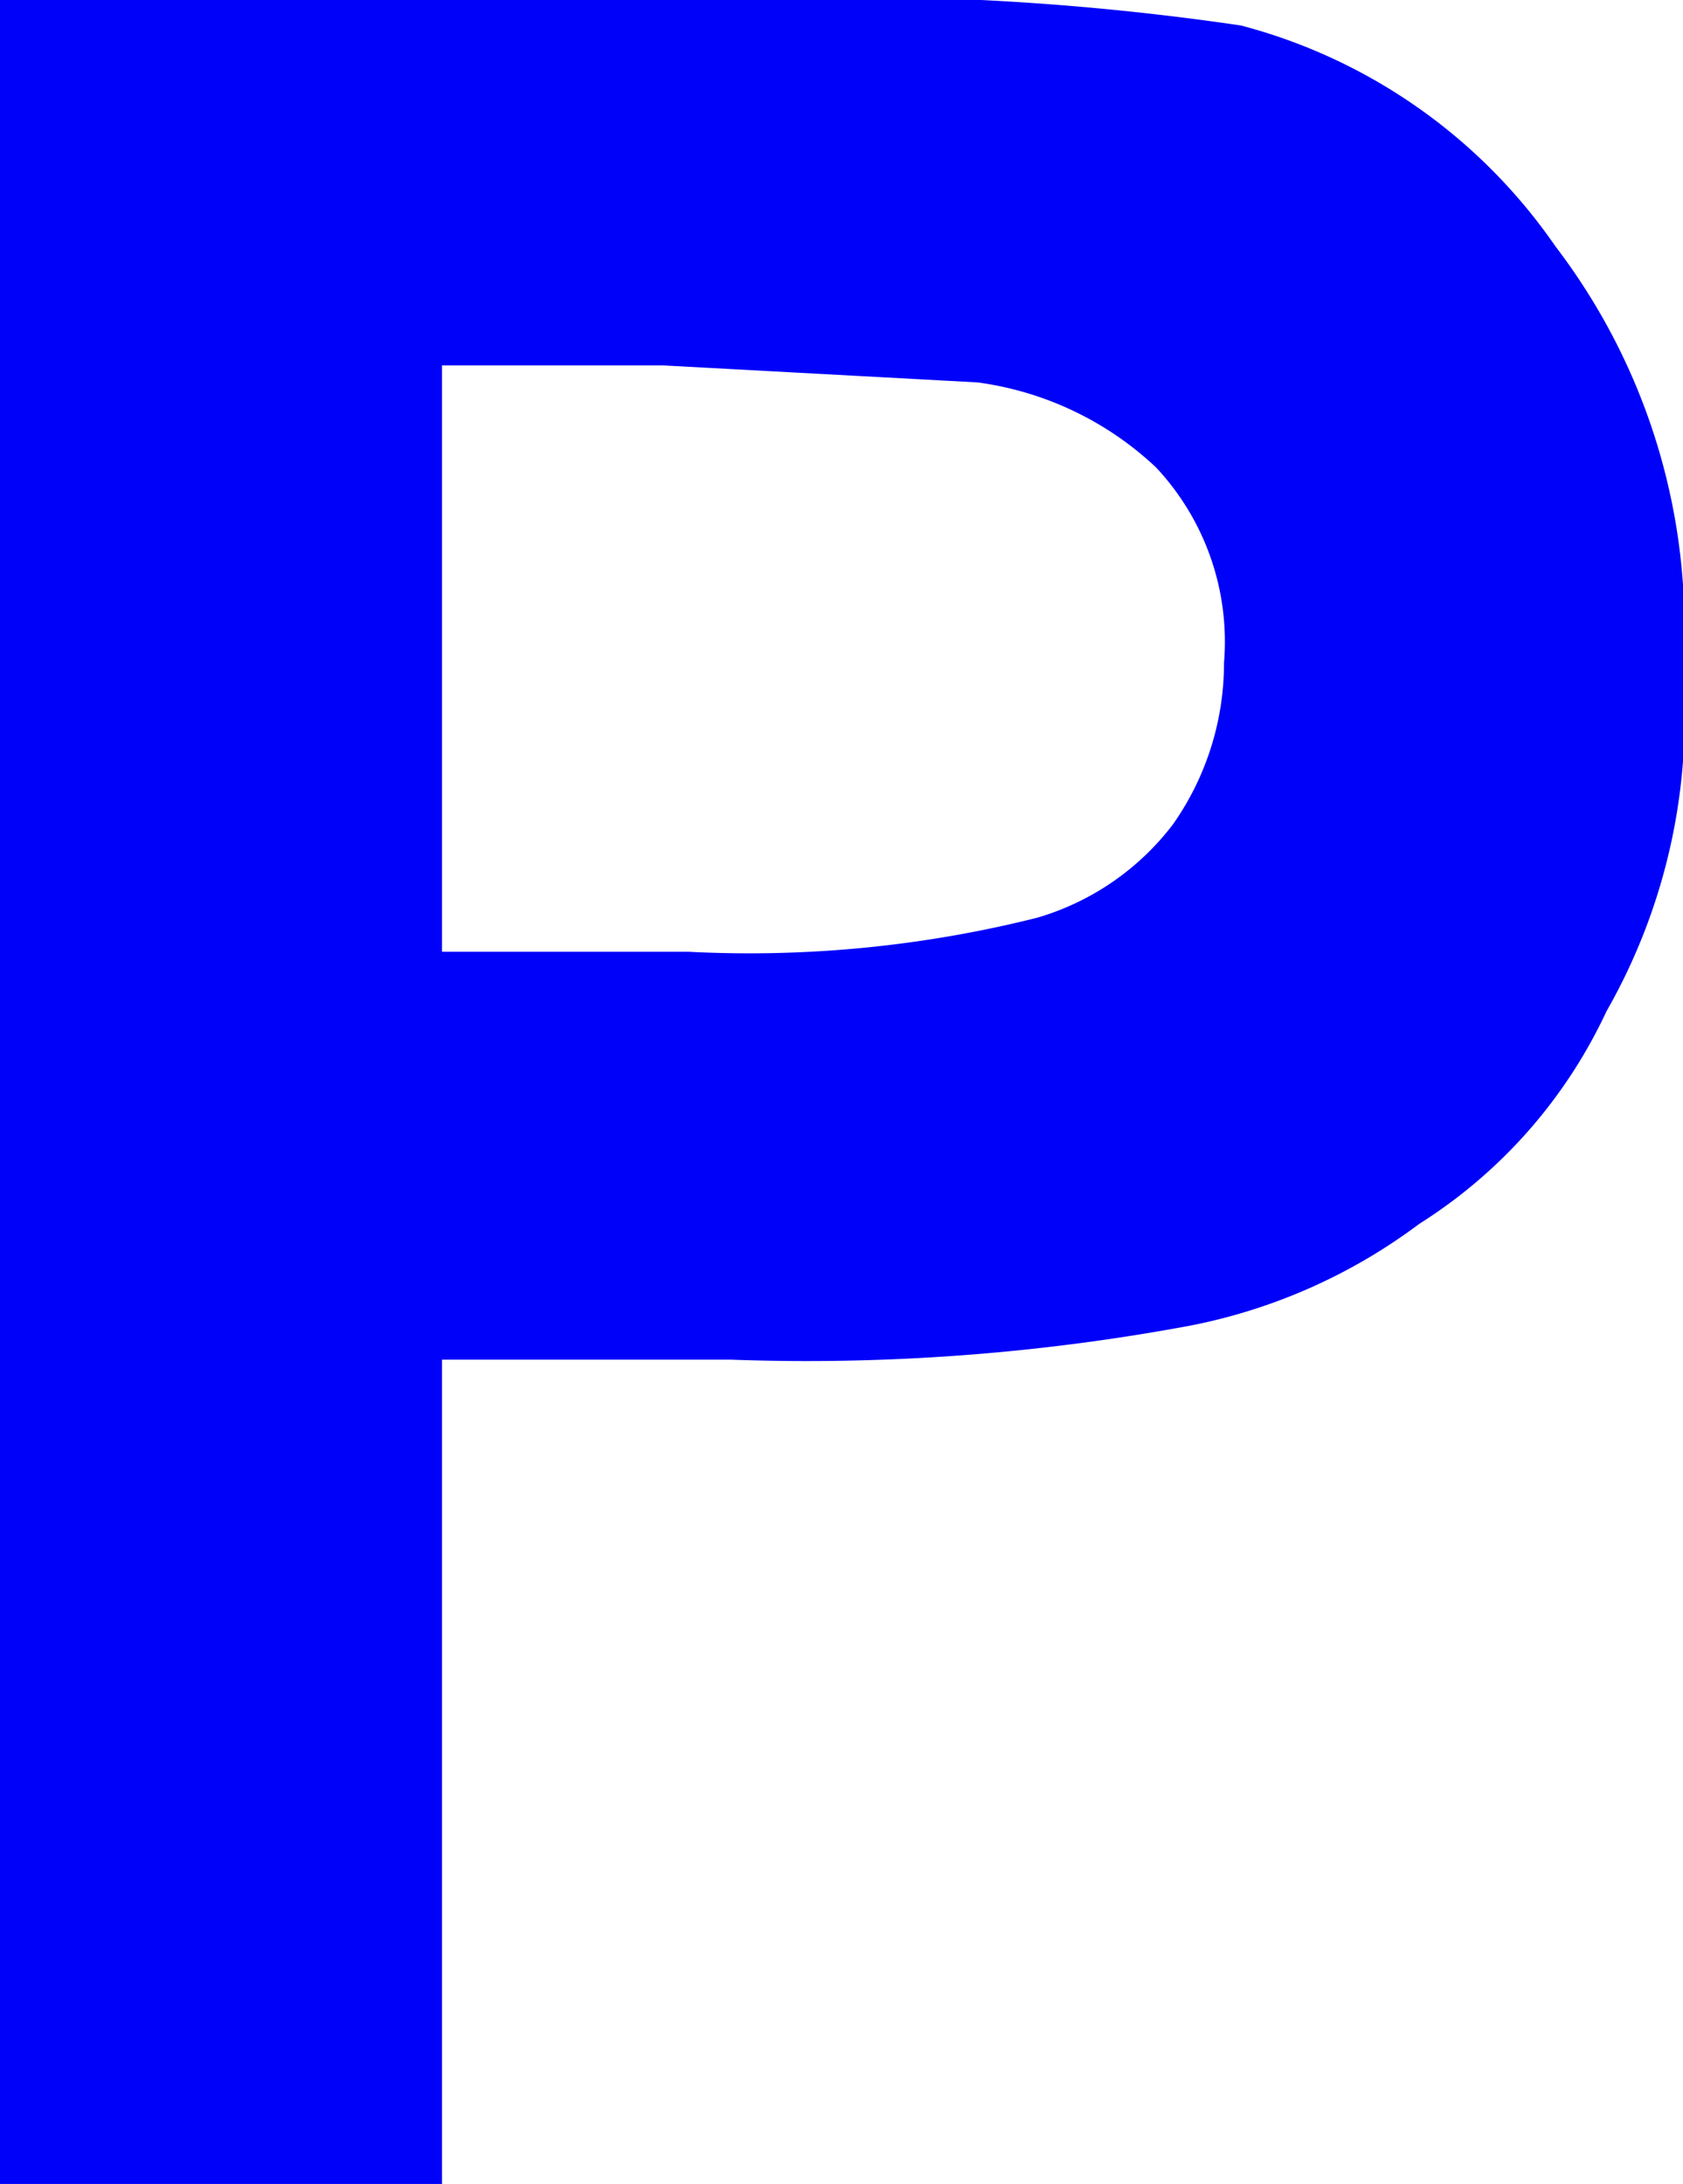
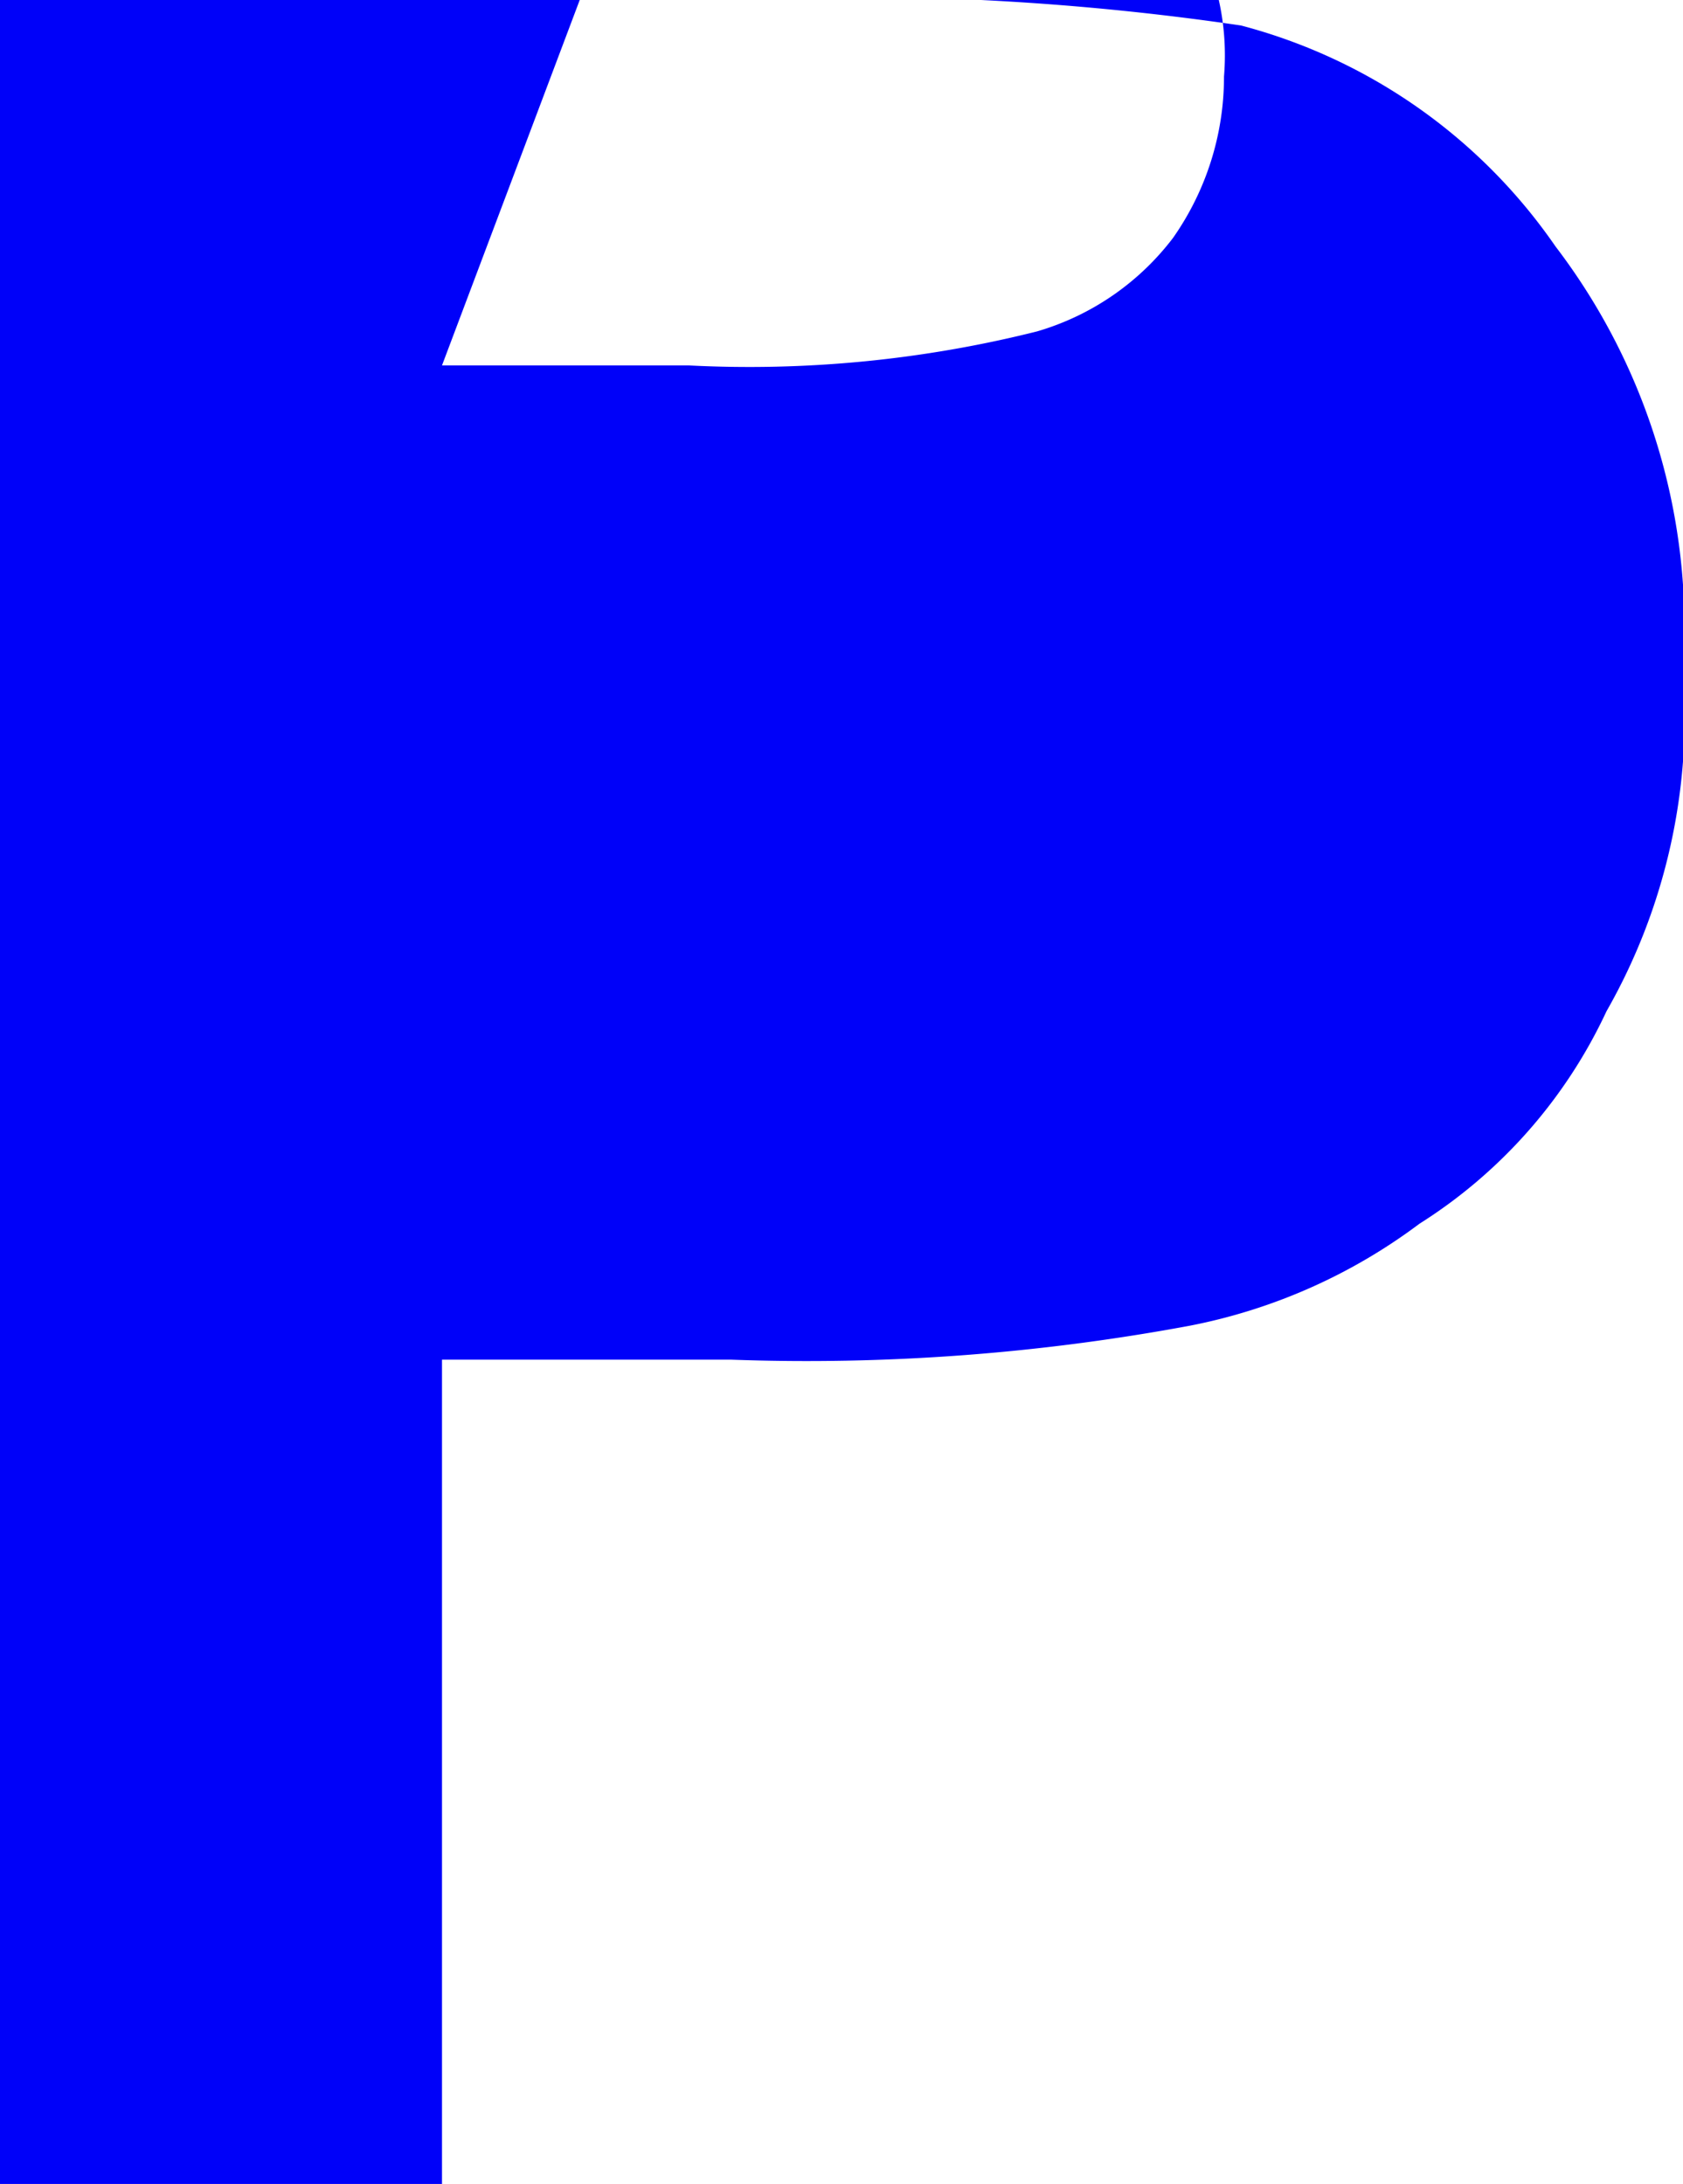
<svg xmlns="http://www.w3.org/2000/svg" id="a705121a-ef48-448f-9986-44383e7cd0ba" data-name="Layer 1" viewBox="0 0 19.8 25.7">
  <defs>
    <style>.fe168e99-035f-4b42-a864-02154590da95{fill:#0001f9;}</style>
  </defs>
  <g id="ff62cd1e-7367-417e-9190-31577bfa3ba0" data-name="f6ce7a4e-3a09-42a3-80a8-93d7fbcfce2f">
-     <path class="fe168e99-035f-4b42-a864-02154590da95" d="M111.5,67.4V41.7h8.4a31.8,31.8,0,0,1,6.2.3,6.5,6.5,0,0,1,3.7,2.6,7.4,7.4,0,0,1,1.5,5,7,7,0,0,1-.9,4,5.9,5.9,0,0,1-2.2,2.5,6.6,6.6,0,0,1-2.7,1.2,24.6,24.6,0,0,1-5.4.4h-3.4v9.7ZM116.7,46v6.9h2.9a13.9,13.9,0,0,0,4.1-.4,3.1,3.1,0,0,0,1.6-1.1,3.3,3.3,0,0,0,.6-1.9,3,3,0,0,0-.8-2.3,3.8,3.8,0,0,0-2.1-1l-3.7-.2Z" transform="translate(-111.5 -41.7)" />
+     <path class="fe168e99-035f-4b42-a864-02154590da95" d="M111.5,67.4V41.7h8.4a31.8,31.8,0,0,1,6.2.3,6.5,6.5,0,0,1,3.7,2.6,7.4,7.4,0,0,1,1.5,5,7,7,0,0,1-.9,4,5.9,5.9,0,0,1-2.2,2.5,6.6,6.6,0,0,1-2.7,1.2,24.6,24.6,0,0,1-5.4.4h-3.4v9.7ZM116.7,46h2.9a13.9,13.9,0,0,0,4.1-.4,3.1,3.1,0,0,0,1.6-1.1,3.3,3.3,0,0,0,.6-1.9,3,3,0,0,0-.8-2.3,3.8,3.8,0,0,0-2.1-1l-3.7-.2Z" transform="translate(-111.5 -41.7)" />
  </g>
</svg>